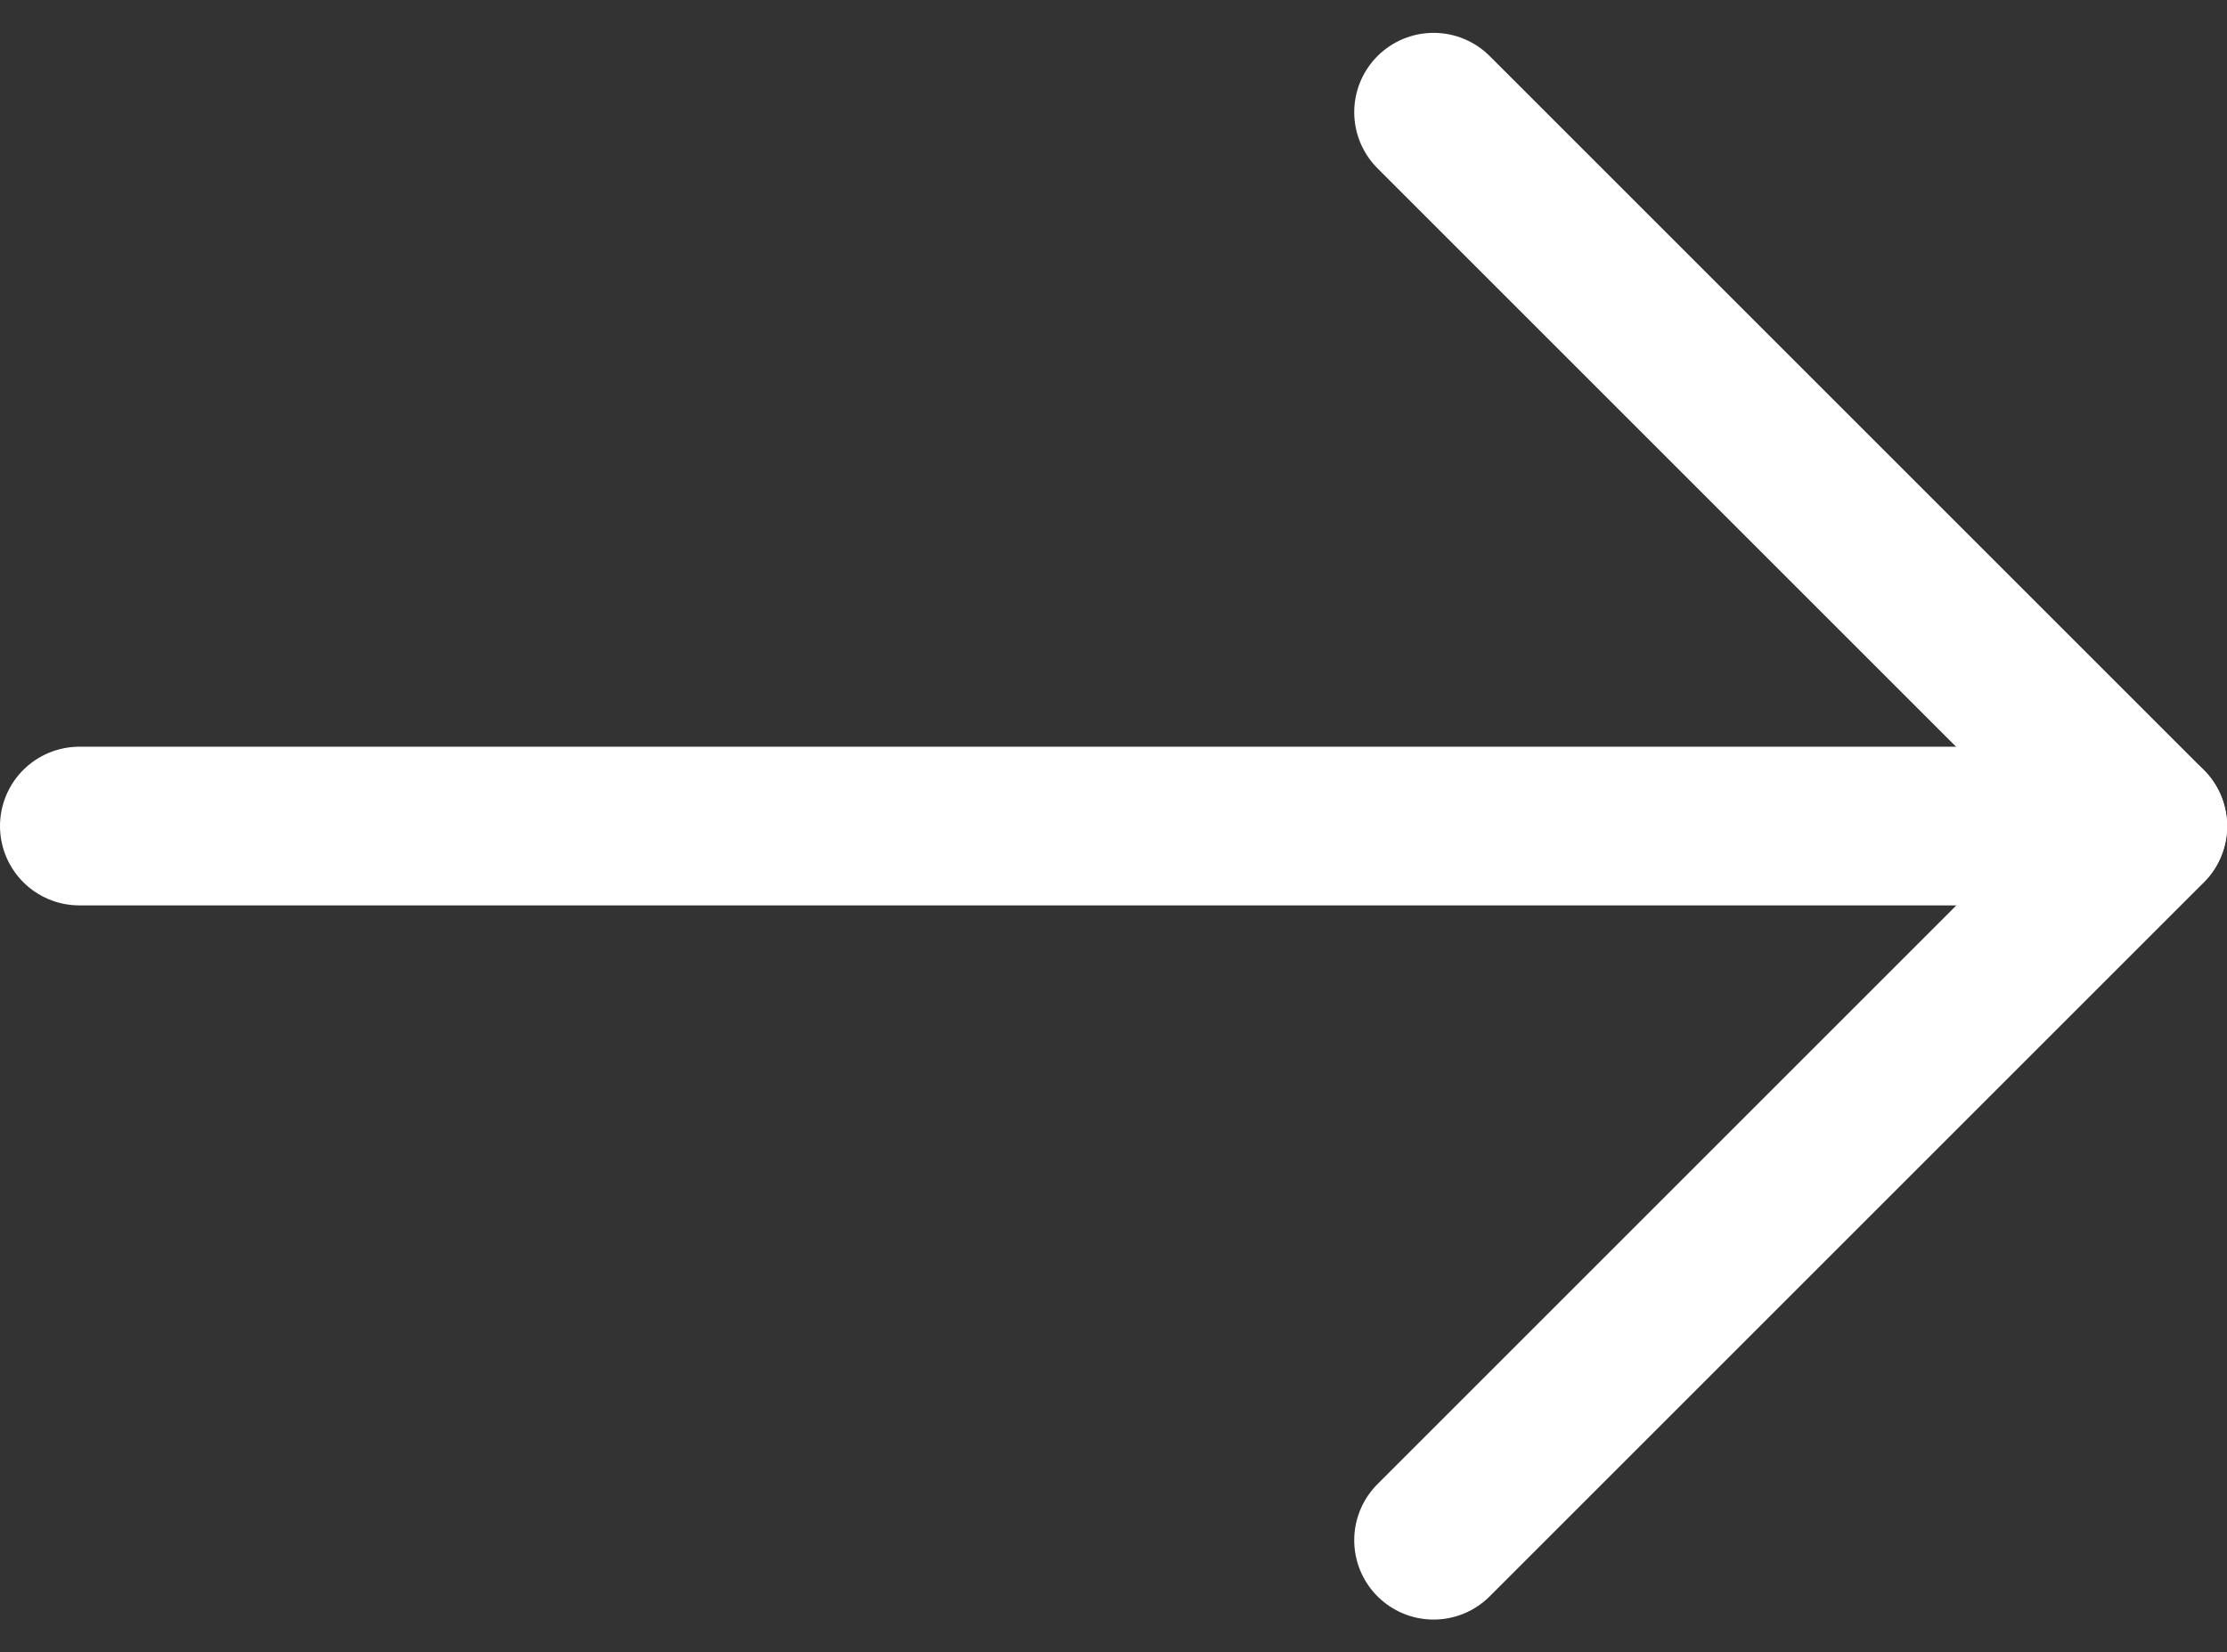
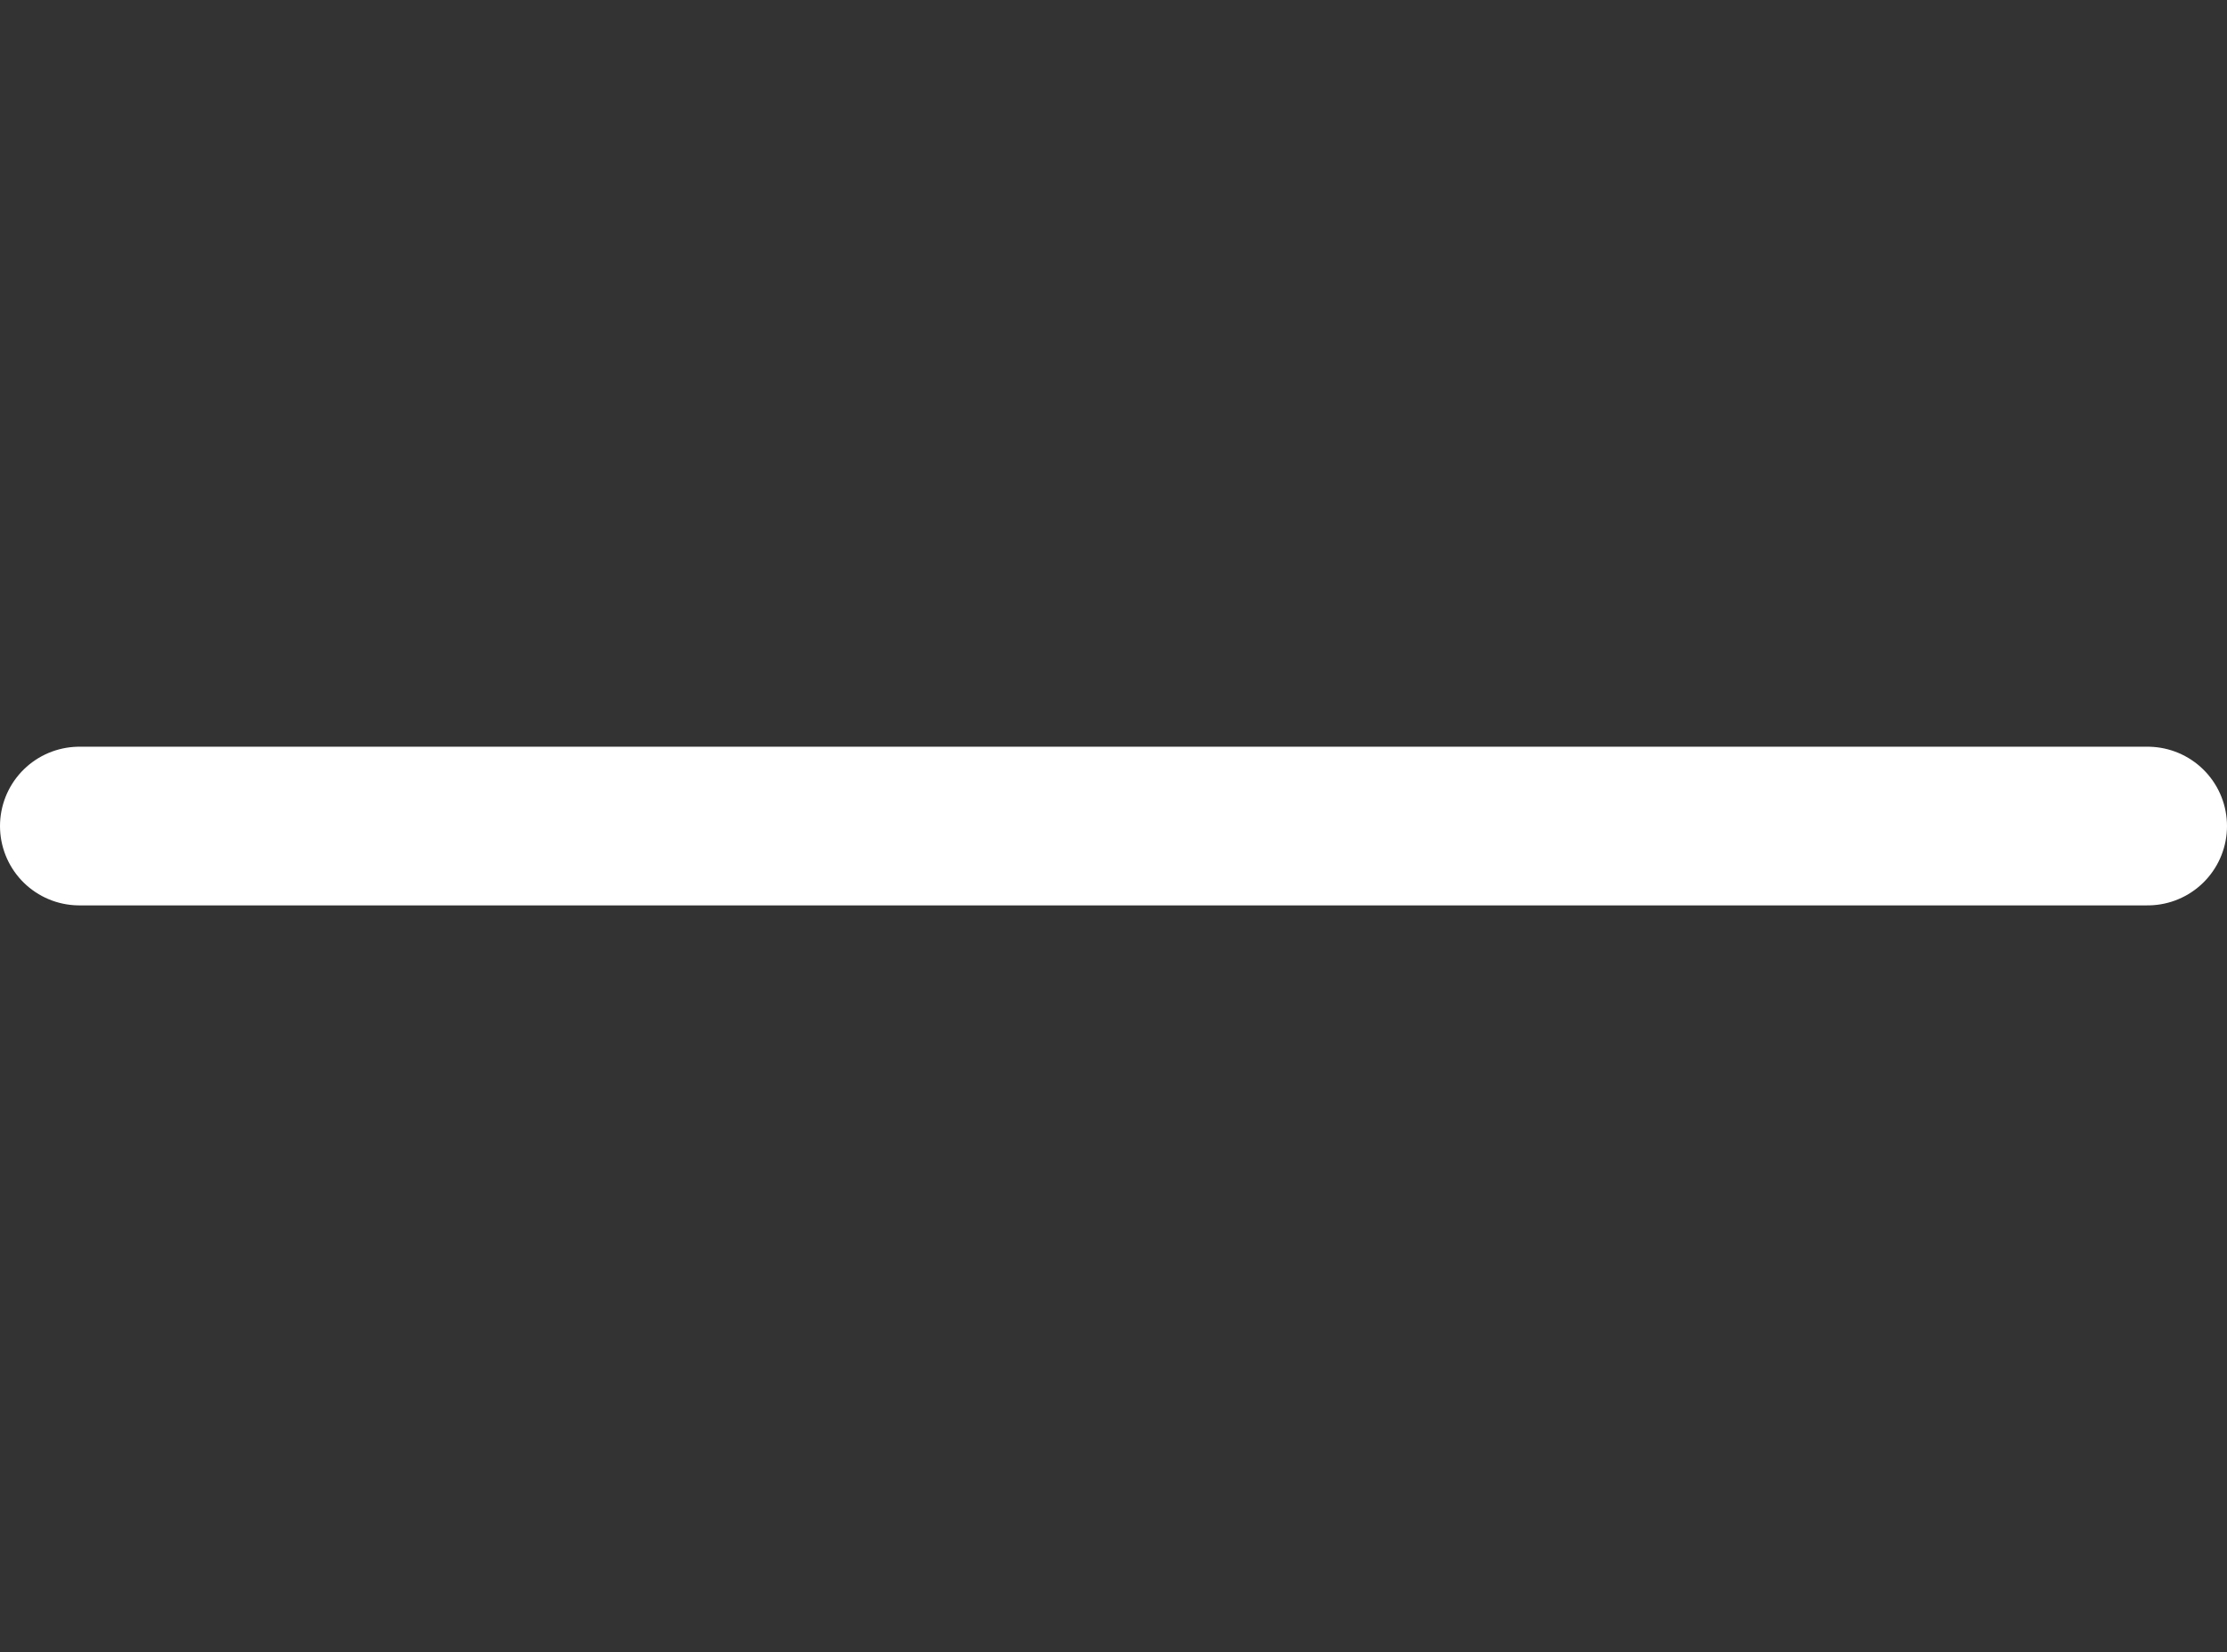
<svg xmlns="http://www.w3.org/2000/svg" width="28.063" height="20.824" viewBox="0 0 28.063 20.824">
  <rect x="0" y="0" width="28.063" height="20.824" fill="#333333" stroke="none" />
  <g id="Img_Career_MailArrow" transform="translate(-1510.5 -1812.836)">
-     <path id="패스_104" data-name="패스 104" d="M1507.25,5859l9,9-9,9" transform="translate(21.315 -4044.75)" fill="none" stroke="#fff" stroke-linecap="round" stroke-linejoin="round" stroke-width="2" />
    <line id="선_126" data-name="선 126" x1="26.063" transform="translate(1511.5 1823.248)" fill="none" stroke="#fff" stroke-linecap="round" stroke-width="2" />
  </g>
</svg>